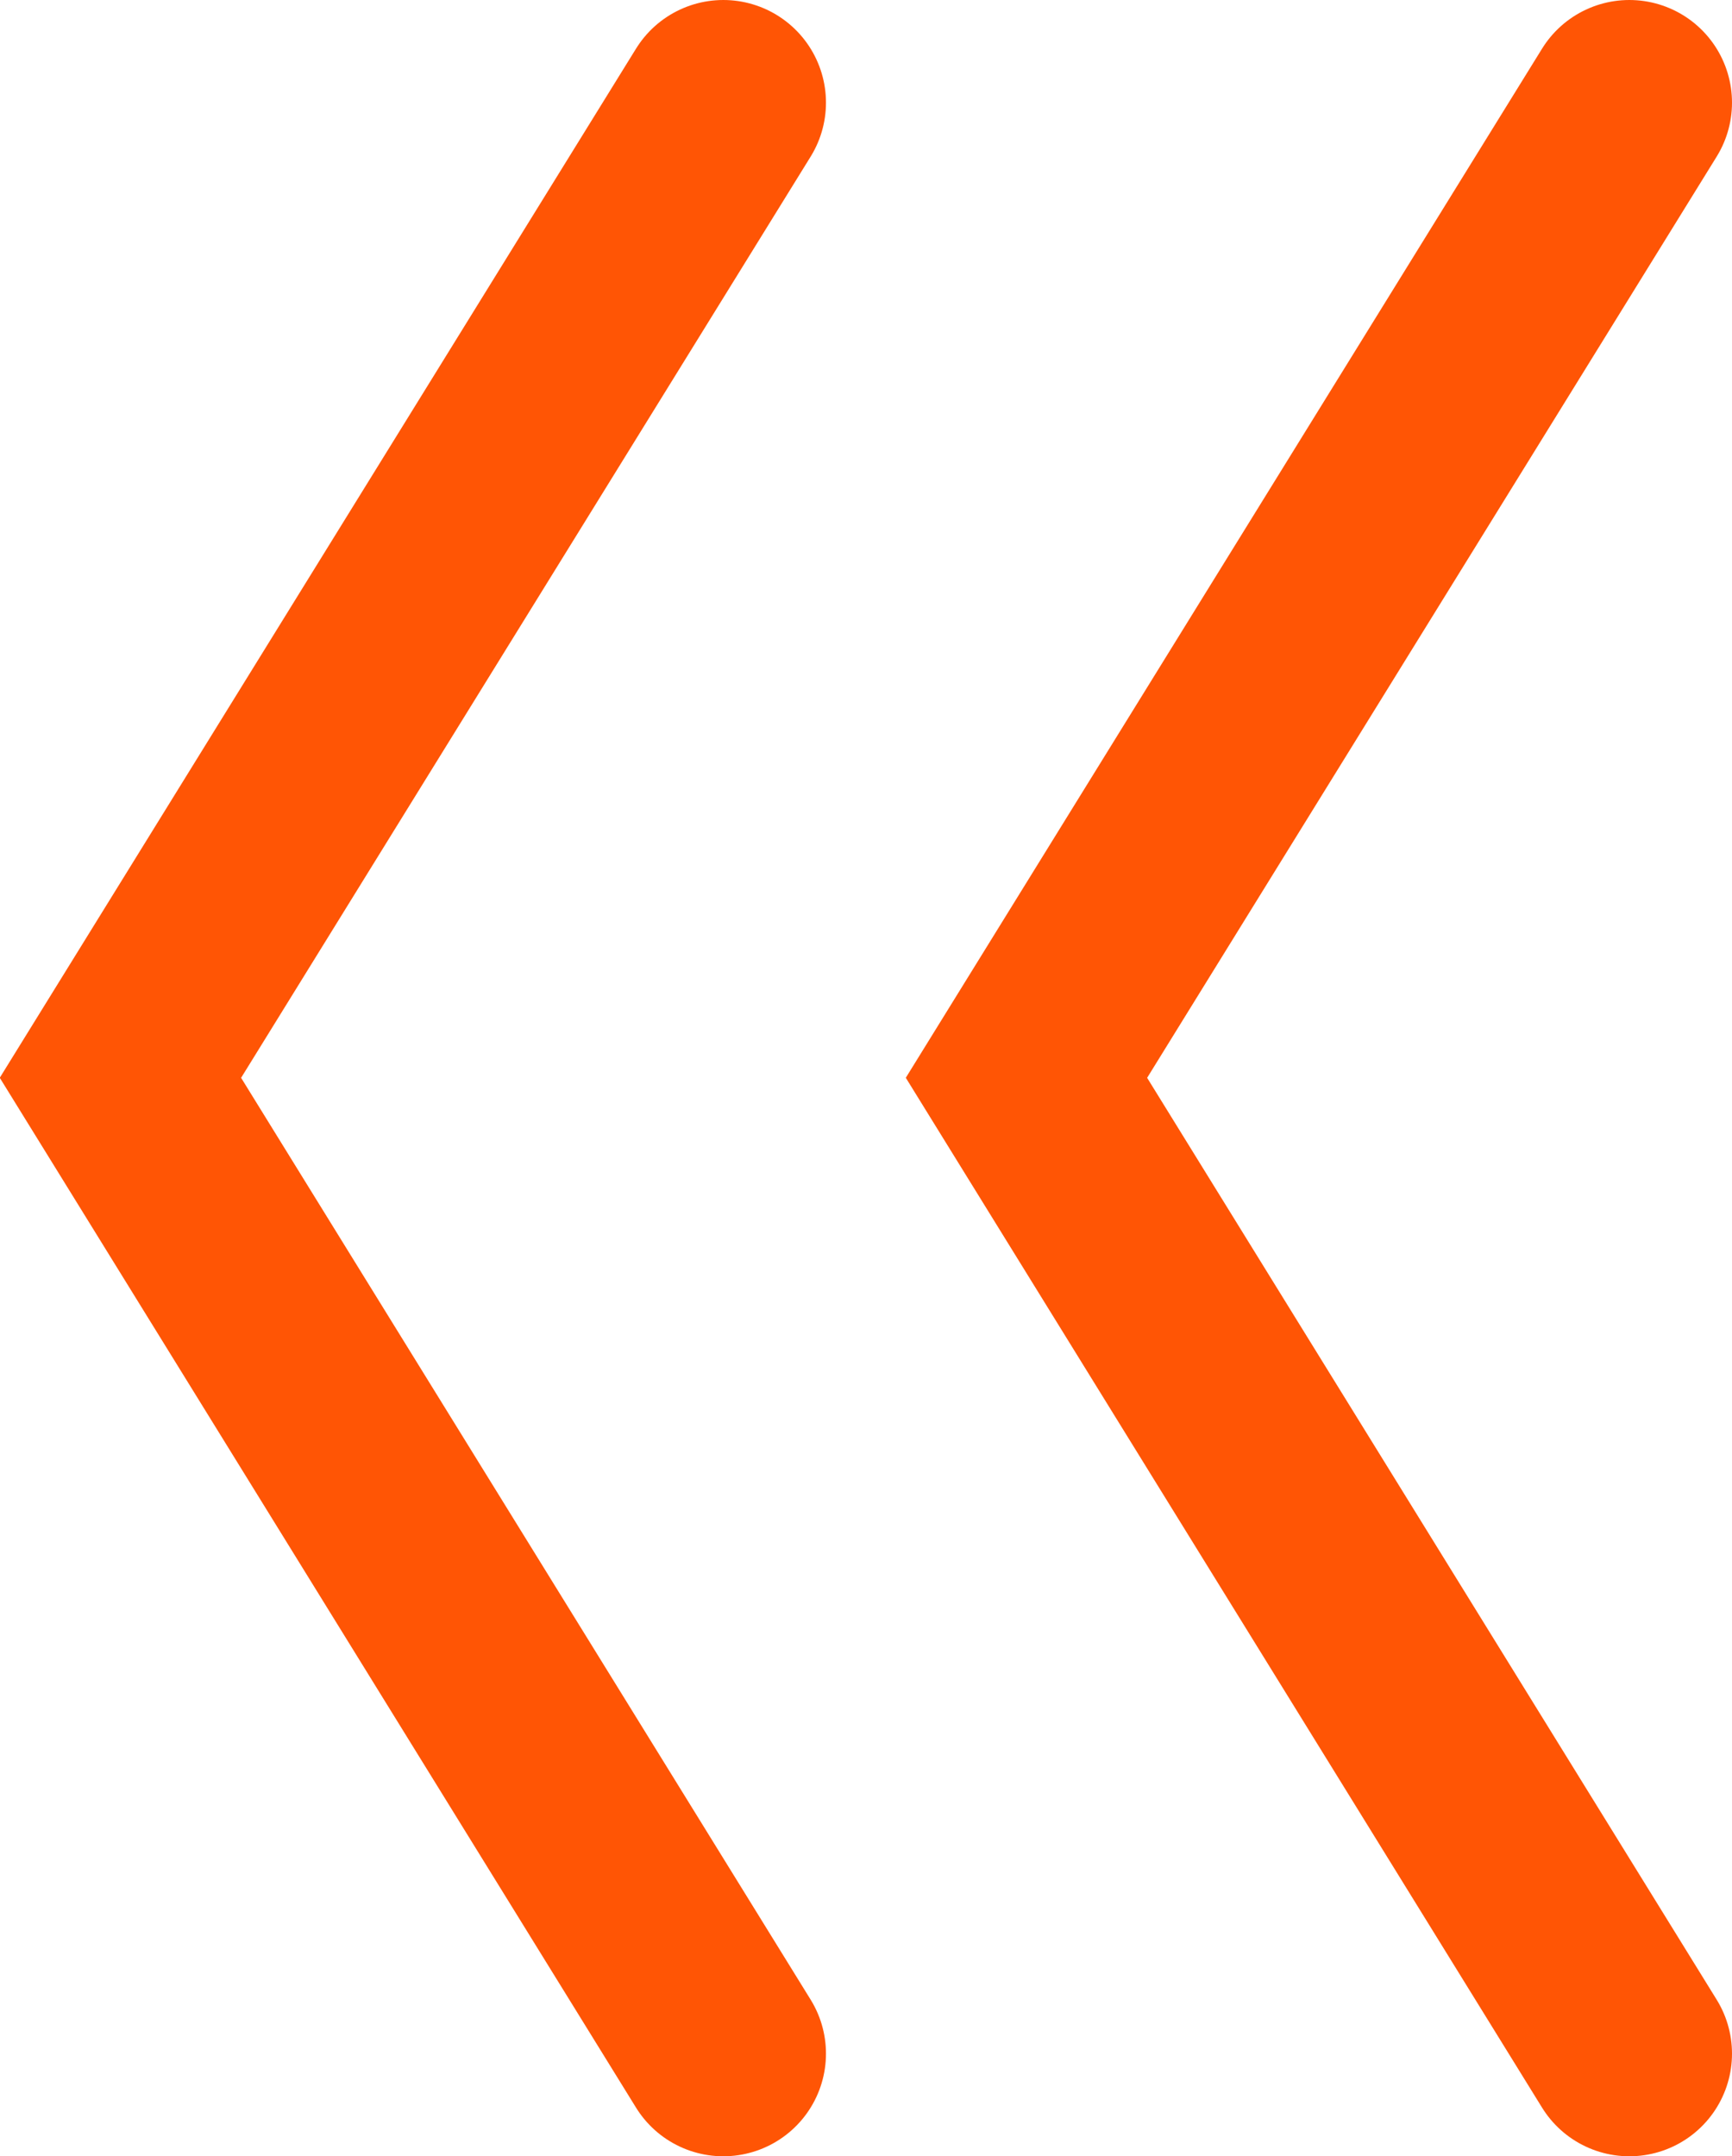
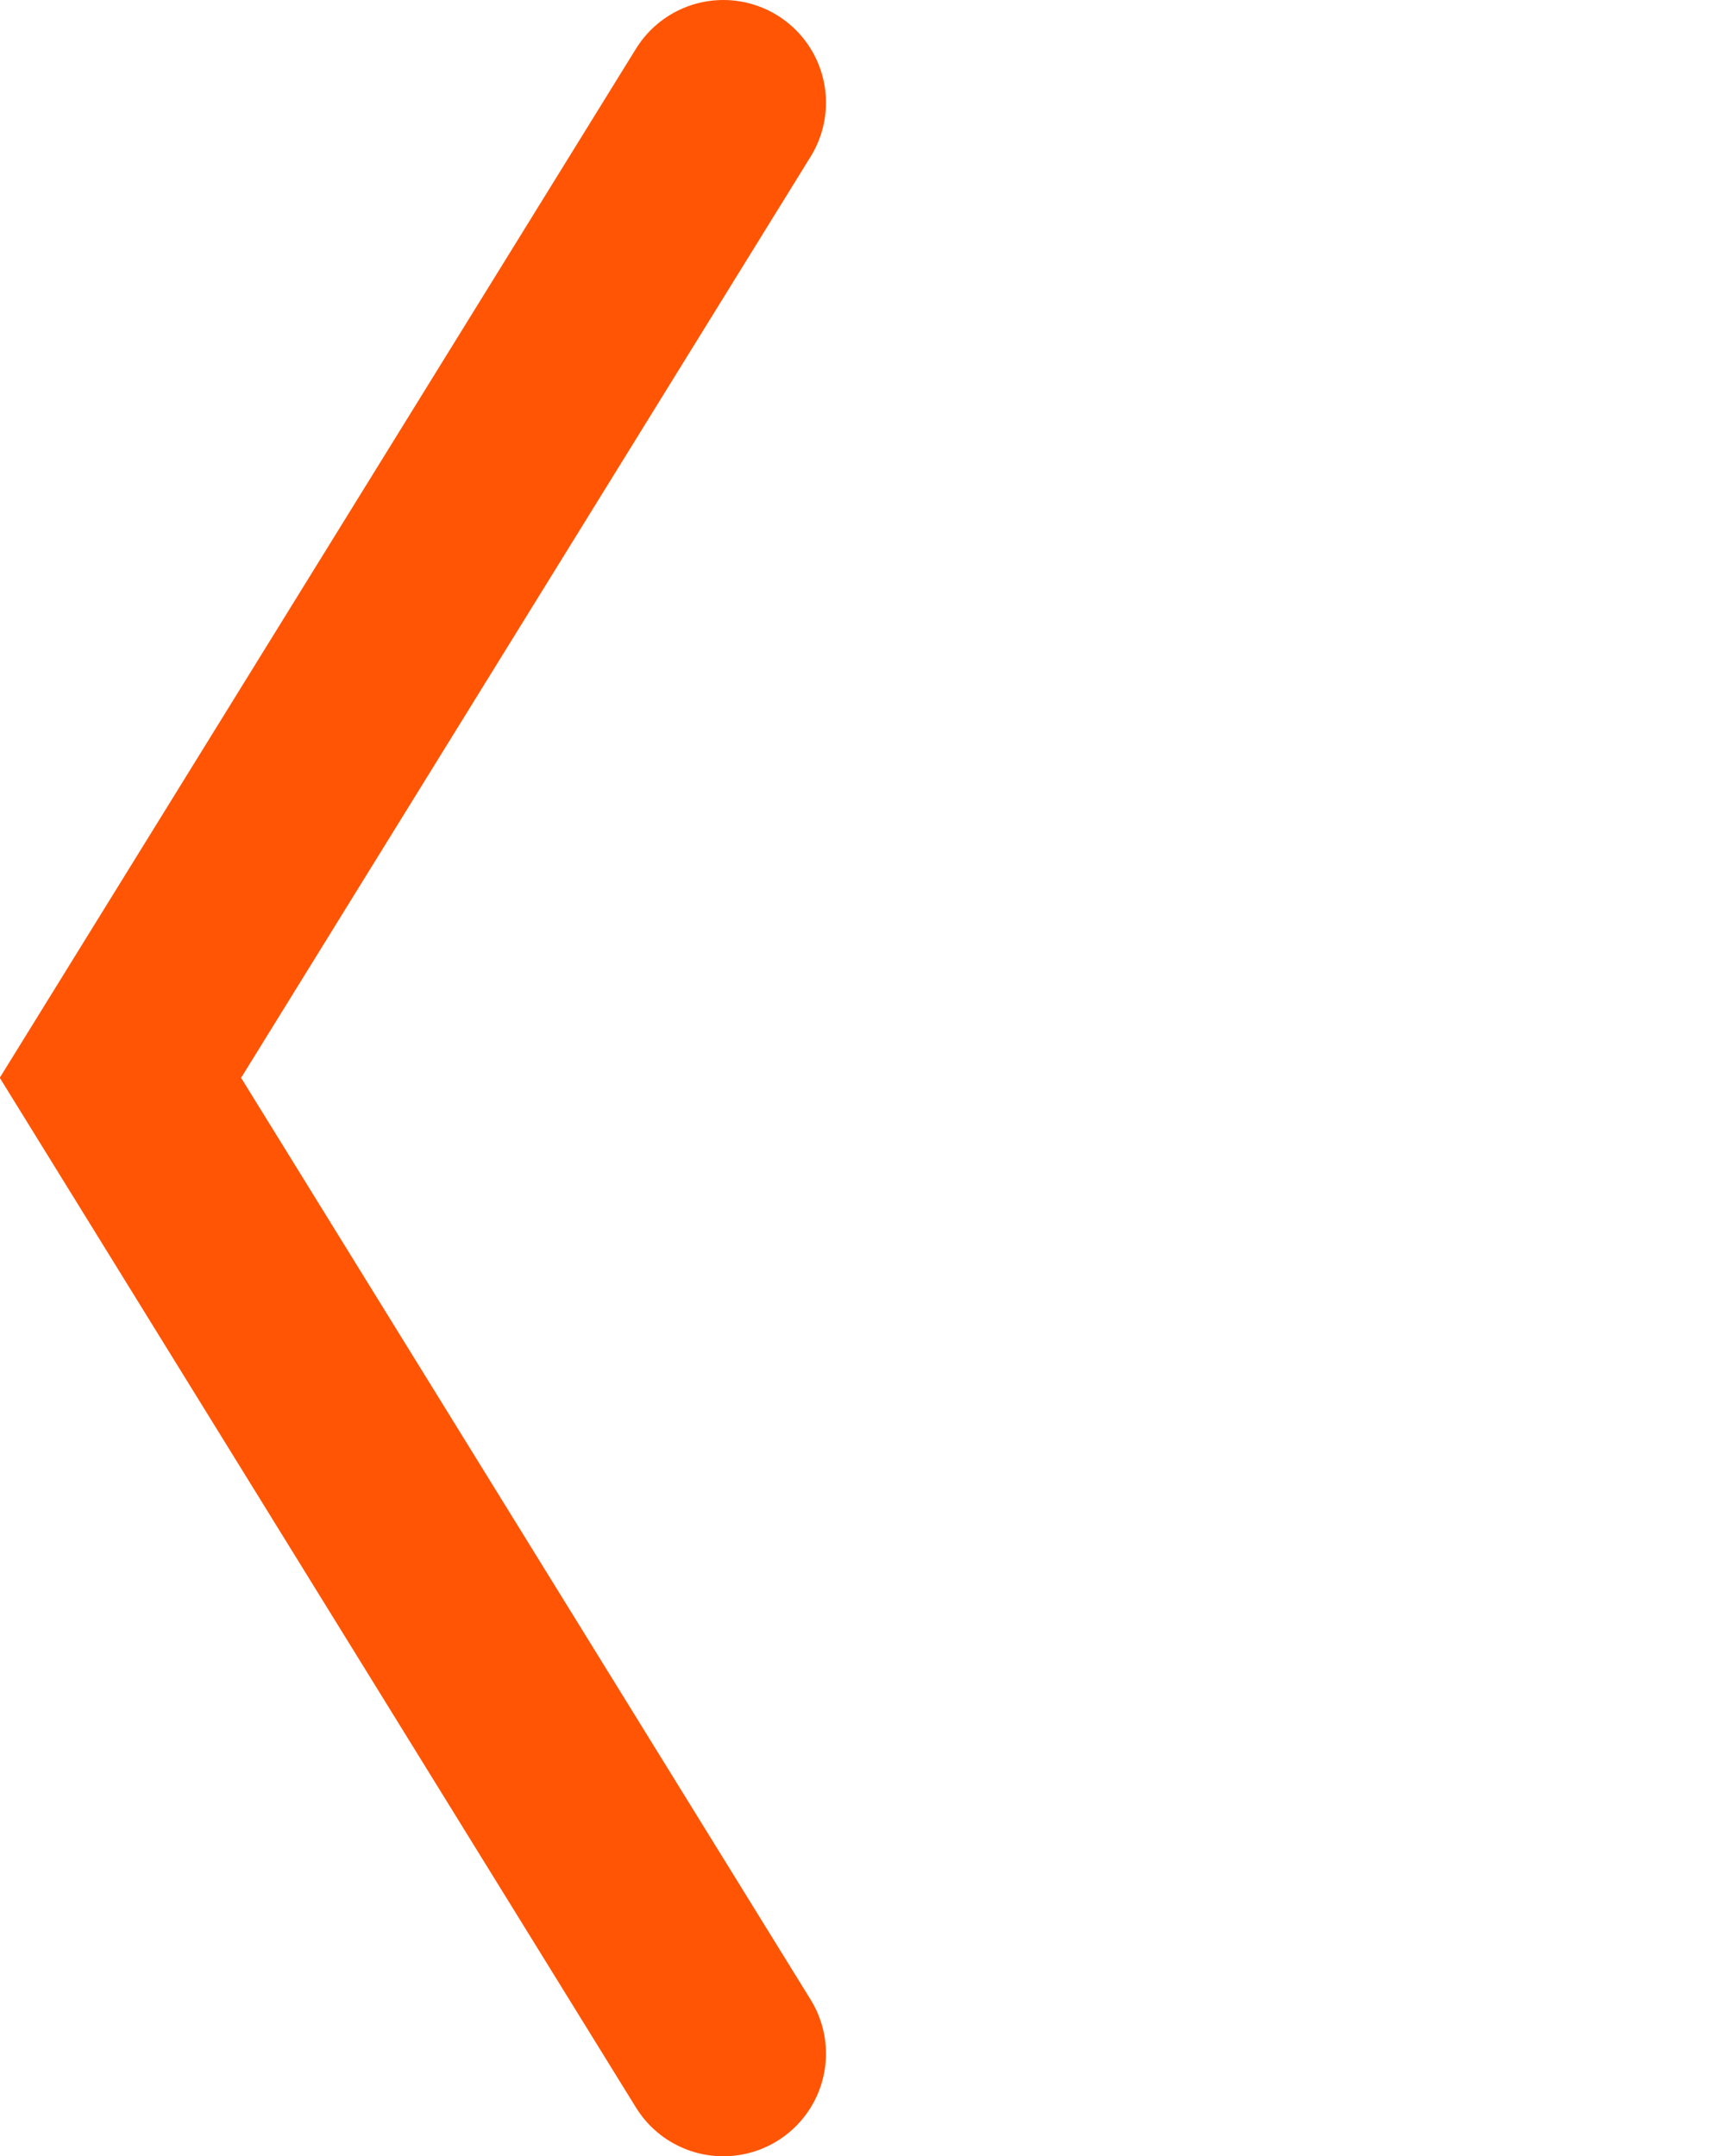
<svg xmlns="http://www.w3.org/2000/svg" id="Capa_2" data-name="Capa 2" viewBox="0 0 25.31 31.51">
  <defs>
    <style>
      .cls-1 {
        fill: none;
        stroke: #ff5505;
        stroke-linecap: round;
        stroke-miterlimit: 10;
        stroke-width: 3px;
      }
    </style>
  </defs>
  <g id="Capa_1-2" data-name="Capa 1">
    <g>
-       <polyline class="cls-1" points="23.81 30.01 15 15.75 23.81 1.5" />
      <polyline class="cls-1" points="10.57 30.01 1.76 15.75 10.57 1.5" />
    </g>
  </g>
</svg>